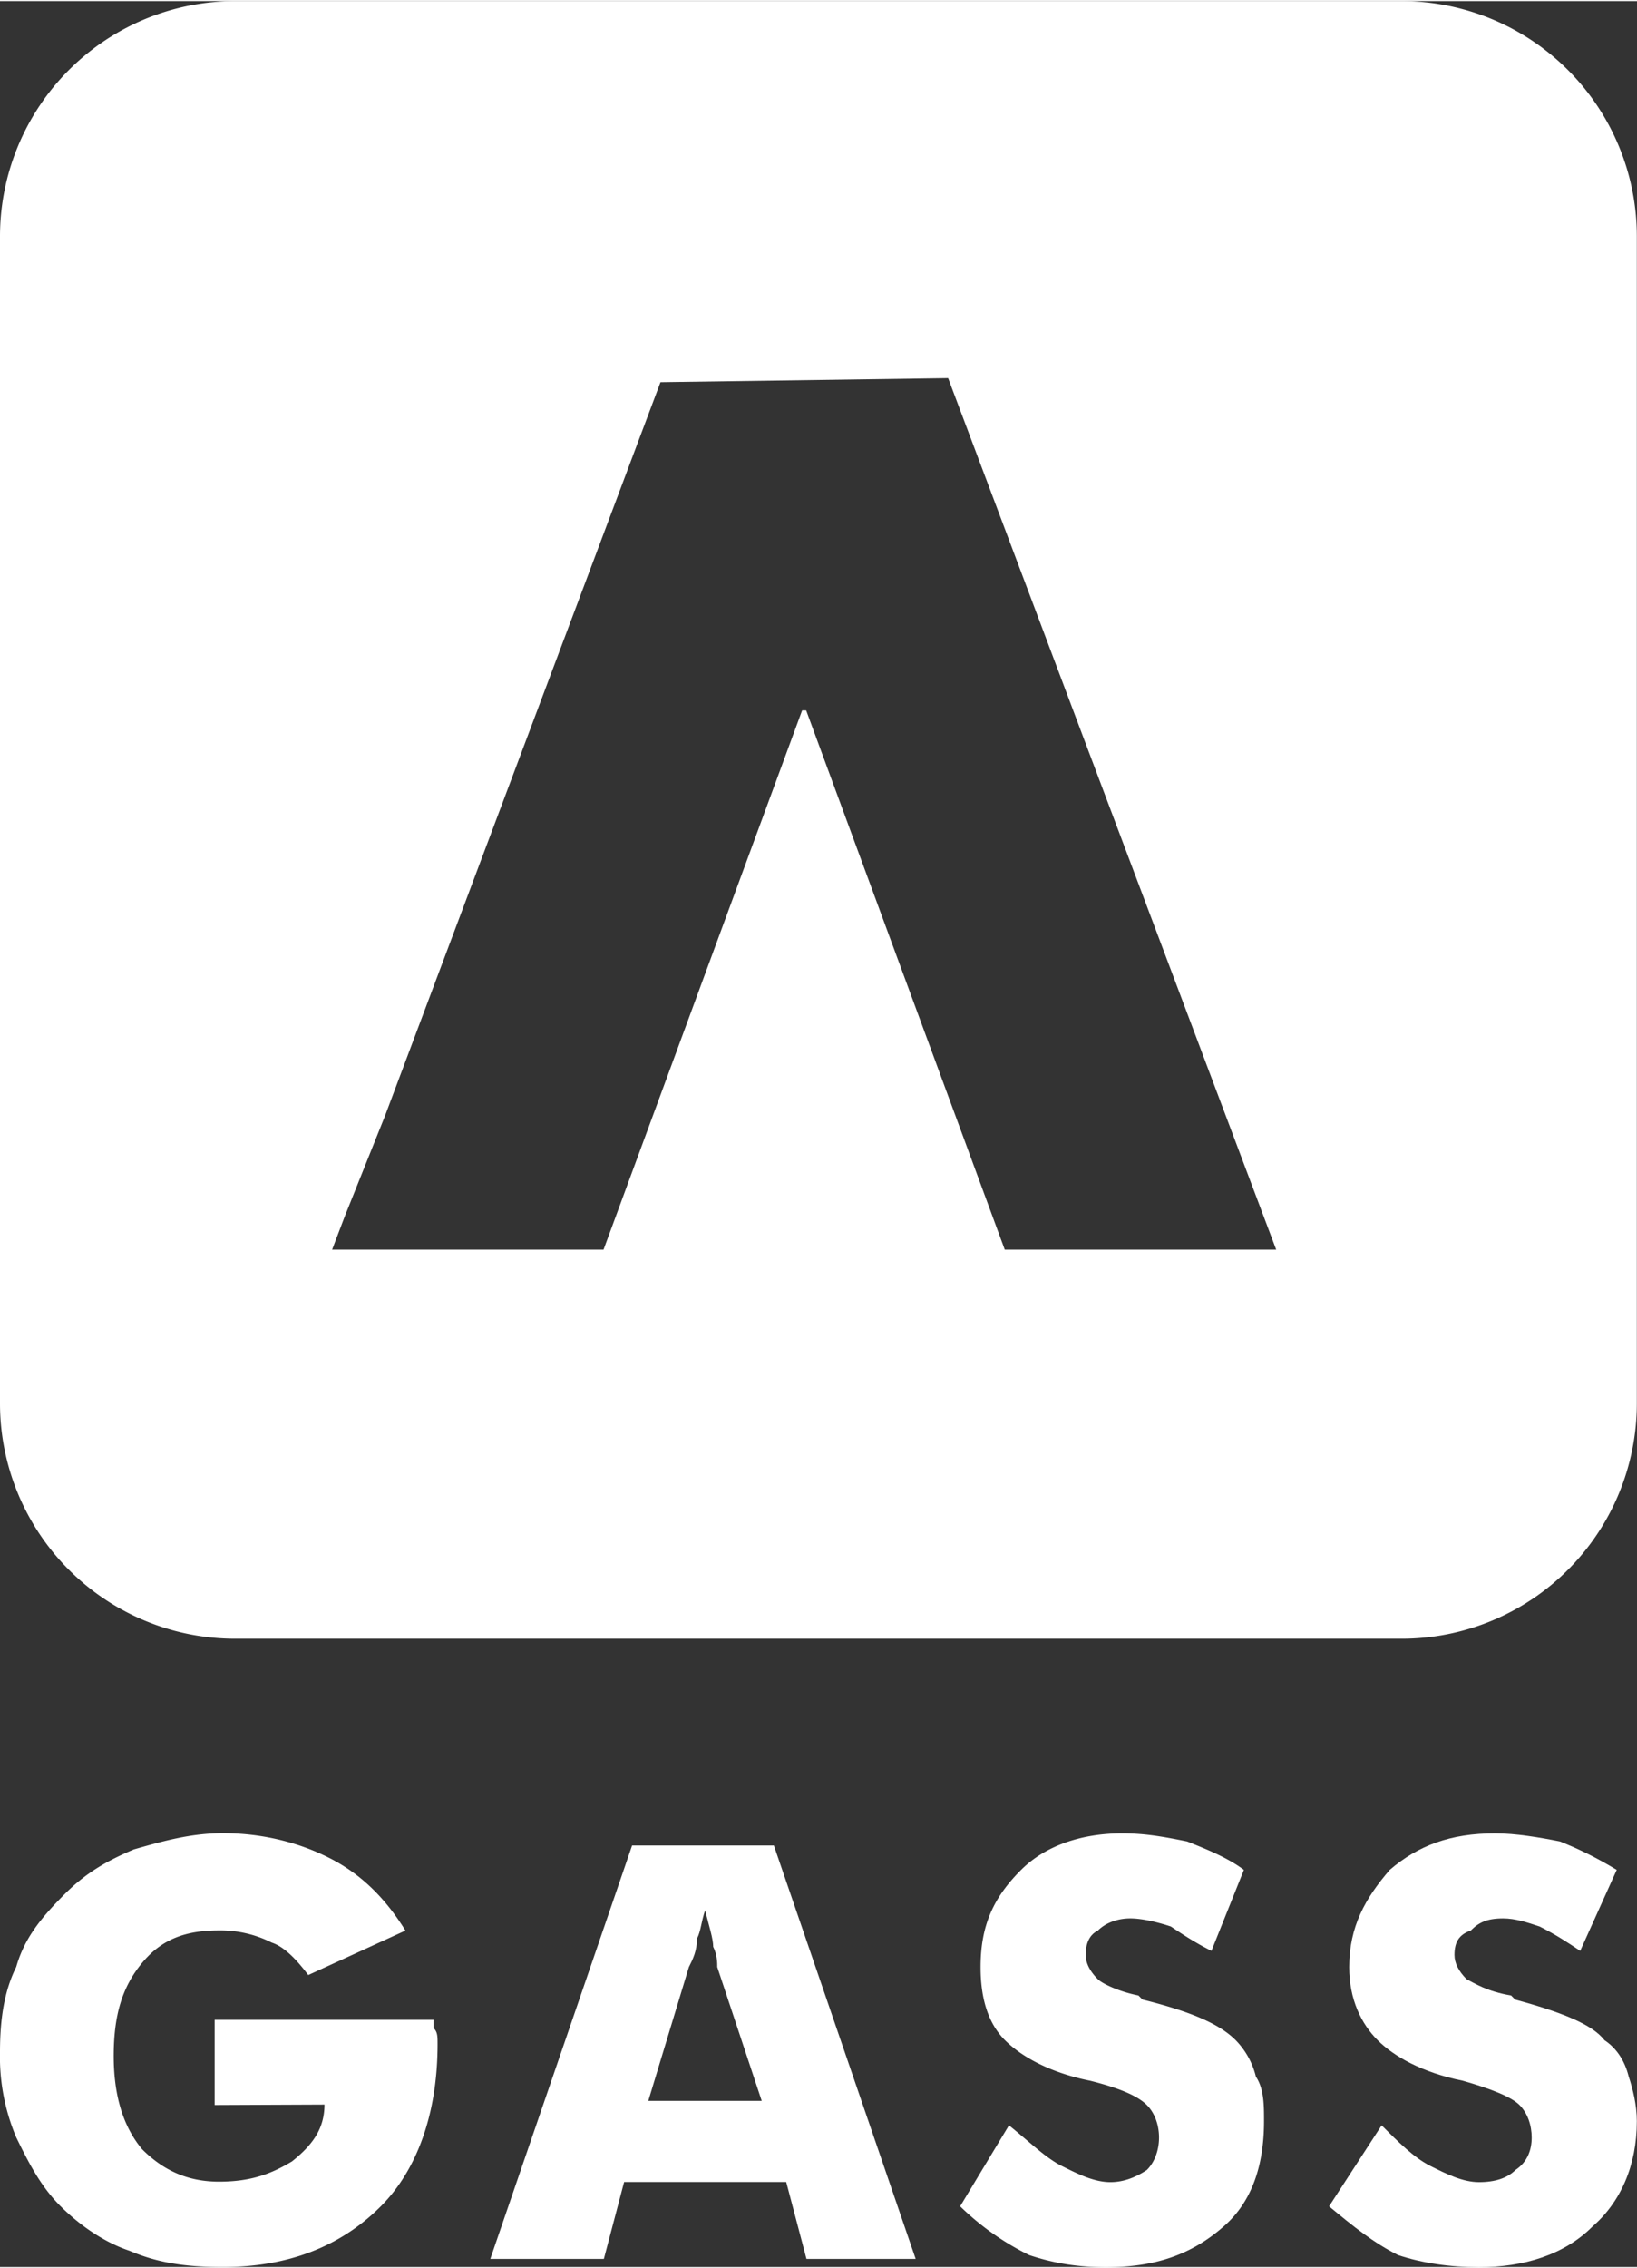
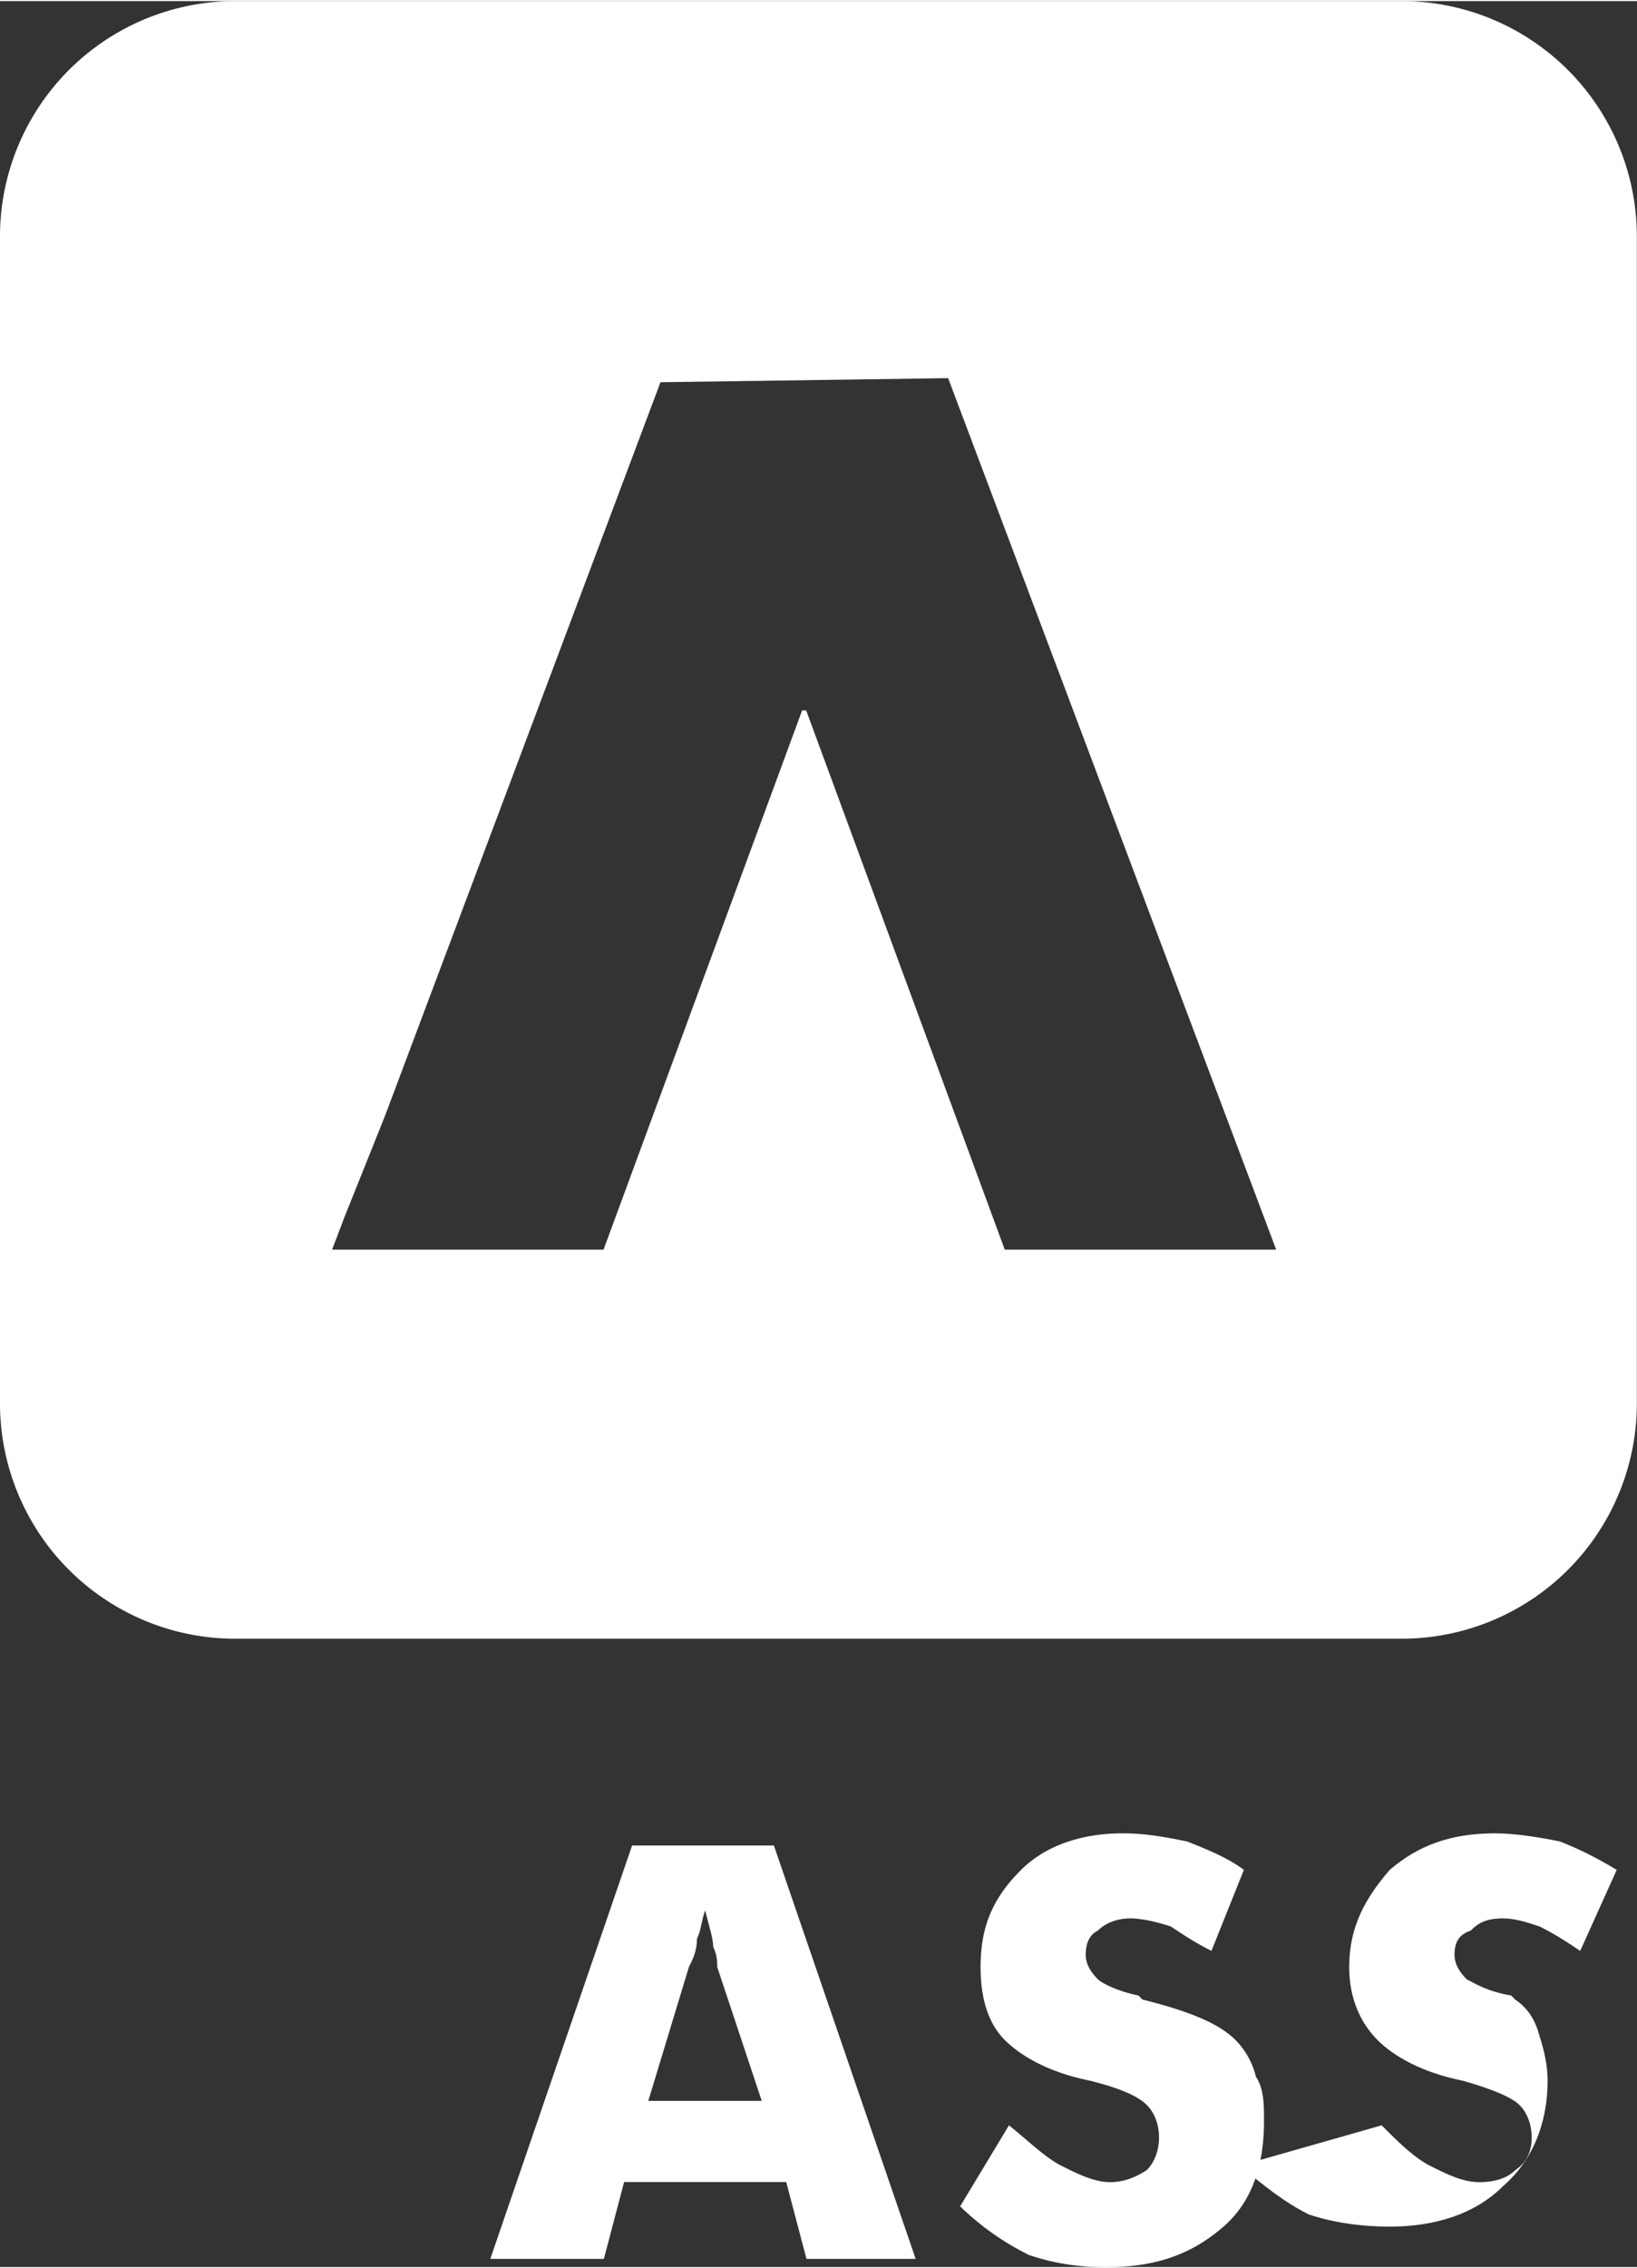
<svg xmlns="http://www.w3.org/2000/svg" xml:space="preserve" width="36.104px" height="50px" version="1.1" style="shape-rendering:geometricPrecision; text-rendering:geometricPrecision; image-rendering:optimizeQuality; fill-rule:evenodd; clip-rule:evenodd" viewBox="0 0 10.494 14.519">
  <rect x="0" y="0" width="10.494" height="14.519" fill="#333333" stroke="none" />
  <defs>
    <style type="text/css">.fil1 {fill:white}
    .fil0 {fill:white;fill-rule:nonzero}</style>
  </defs>
  <g id="Layer_x0020_1">
    <g id="_2155341304416">
-       <path class="fil0" d="M1.376 13.481v-0.546h1.403v0.052c0.026 0.026 0.026 0.052 0.026 0.104 0 0.442 -0.13 0.805 -0.364 1.039q-0.389 0.389 -1.013 0.389c-0.234 0 -0.415 -0.026 -0.597 -0.104 -0.156 -0.052 -0.312 -0.156 -0.442 -0.285s-0.208 -0.285 -0.285 -0.442A1.325 1.325 0 0 1 0 13.142c0 -0.208 0.026 -0.389 0.104 -0.546 0.052 -0.182 0.156 -0.312 0.312 -0.468 0.13 -0.13 0.26 -0.208 0.442 -0.285 0.182 -0.052 0.364 -0.104 0.572 -0.104 0.234 0 0.468 0.052 0.676 0.156s0.364 0.26 0.493 0.468l-0.623 0.285c-0.078 -0.104 -0.156 -0.182 -0.234 -0.208a0.729 0.729 0 0 0 -0.338 -0.078c-0.208 0 -0.364 0.052 -0.493 0.208s-0.182 0.338 -0.182 0.597c0 0.234 0.052 0.442 0.182 0.597 0.13 0.13 0.285 0.208 0.493 0.208s0.338 -0.052 0.468 -0.13c0.13 -0.104 0.208 -0.208 0.208 -0.364z" />
      <path id="1" class="fil0" d="M4.156 13.454h0.727l-0.285 -0.857c0 -0.026 0 -0.078 -0.026 -0.13 0 -0.052 -0.026 -0.13 -0.052 -0.234 -0.026 0.078 -0.026 0.13 -0.052 0.182 0 0.078 -0.026 0.13 -0.052 0.182zm-1.013 1.013 0.909 -2.649h0.909l0.909 2.649H5.17l-0.13 -0.493H4.001l-0.13 0.493z" />
      <path id="2" class="fil0" d="M6.468 13.611c0.13 0.104 0.234 0.208 0.338 0.26s0.208 0.104 0.312 0.104q0.117 0 0.234 -0.078c0.052 -0.052 0.078 -0.13 0.078 -0.208s-0.026 -0.156 -0.078 -0.208 -0.156 -0.104 -0.364 -0.156c-0.26 -0.052 -0.442 -0.156 -0.546 -0.26q-0.156 -0.156 -0.156 -0.468c0 -0.26 0.078 -0.442 0.26 -0.623 0.156 -0.156 0.389 -0.234 0.649 -0.234 0.156 0 0.285 0.026 0.415 0.052 0.13 0.052 0.26 0.104 0.364 0.182l-0.208 0.519c-0.104 -0.052 -0.182 -0.104 -0.26 -0.156 -0.078 -0.026 -0.182 -0.052 -0.26 -0.052s-0.156 0.026 -0.208 0.078q-0.078 0.039 -0.078 0.156 0 0.078 0.078 0.156c0.026 0.026 0.13 0.078 0.26 0.104l0.026 0.026c0.312 0.078 0.493 0.156 0.597 0.26a0.503 0.503 0 0 1 0.13 0.234c0.052 0.078 0.052 0.182 0.052 0.285 0 0.285 -0.078 0.519 -0.26 0.676 -0.208 0.182 -0.442 0.26 -0.753 0.26 -0.182 0 -0.338 -0.026 -0.493 -0.078a1.722 1.722 0 0 1 -0.442 -0.312z" />
-       <path id="3" class="fil0" d="M8.857 13.611c0.104 0.104 0.208 0.208 0.312 0.26s0.208 0.104 0.312 0.104q0.156 0 0.234 -0.078c0.078 -0.052 0.104 -0.13 0.104 -0.208s-0.026 -0.156 -0.078 -0.208 -0.182 -0.104 -0.364 -0.156c-0.26 -0.052 -0.442 -0.156 -0.546 -0.26s-0.182 -0.26 -0.182 -0.468c0 -0.26 0.104 -0.442 0.26 -0.623 0.182 -0.156 0.389 -0.234 0.676 -0.234 0.13 0 0.285 0.026 0.415 0.052 0.13 0.052 0.234 0.104 0.364 0.182l-0.234 0.519c-0.078 -0.052 -0.156 -0.104 -0.26 -0.156 -0.078 -0.026 -0.156 -0.052 -0.234 -0.052 -0.104 0 -0.156 0.026 -0.208 0.078 -0.078 0.026 -0.104 0.078 -0.104 0.156q0 0.078 0.078 0.156c0.052 0.026 0.13 0.078 0.285 0.104l0.026 0.026c0.285 0.078 0.493 0.156 0.572 0.26q0.117 0.078 0.156 0.234c0.026 0.078 0.052 0.182 0.052 0.285 0 0.285 -0.104 0.519 -0.285 0.676 -0.182 0.182 -0.442 0.26 -0.727 0.26 -0.182 0 -0.364 -0.026 -0.519 -0.078 -0.156 -0.078 -0.285 -0.182 -0.442 -0.312z" />
+       <path id="3" class="fil0" d="M8.857 13.611c0.104 0.104 0.208 0.208 0.312 0.26s0.208 0.104 0.312 0.104q0.156 0 0.234 -0.078c0.078 -0.052 0.104 -0.13 0.104 -0.208s-0.026 -0.156 -0.078 -0.208 -0.182 -0.104 -0.364 -0.156c-0.26 -0.052 -0.442 -0.156 -0.546 -0.26s-0.182 -0.26 -0.182 -0.468c0 -0.26 0.104 -0.442 0.26 -0.623 0.182 -0.156 0.389 -0.234 0.676 -0.234 0.13 0 0.285 0.026 0.415 0.052 0.13 0.052 0.234 0.104 0.364 0.182l-0.234 0.519c-0.078 -0.052 -0.156 -0.104 -0.26 -0.156 -0.078 -0.026 -0.156 -0.052 -0.234 -0.052 -0.104 0 -0.156 0.026 -0.208 0.078 -0.078 0.026 -0.104 0.078 -0.104 0.156q0 0.078 0.078 0.156c0.052 0.026 0.13 0.078 0.285 0.104l0.026 0.026q0.117 0.078 0.156 0.234c0.026 0.078 0.052 0.182 0.052 0.285 0 0.285 -0.104 0.519 -0.285 0.676 -0.182 0.182 -0.442 0.26 -0.727 0.26 -0.182 0 -0.364 -0.026 -0.519 -0.078 -0.156 -0.078 -0.285 -0.182 -0.442 -0.312z" />
      <path class="fil1" d="M1.506 0h7.481a1.508 1.508 0 0 1 1.506 1.506v7.481a1.508 1.508 0 0 1 -1.506 1.506H1.506A1.508 1.508 0 0 1 0 8.987V1.506A1.508 1.508 0 0 1 1.506 0m0.623 8h1.74l1.273 -3.455h0.026l1.273 3.455h1.74L6.078 2.416l-1.844 0.026 -1.766 4.701 -0.26 0.649z" />
    </g>
  </g>
</svg>